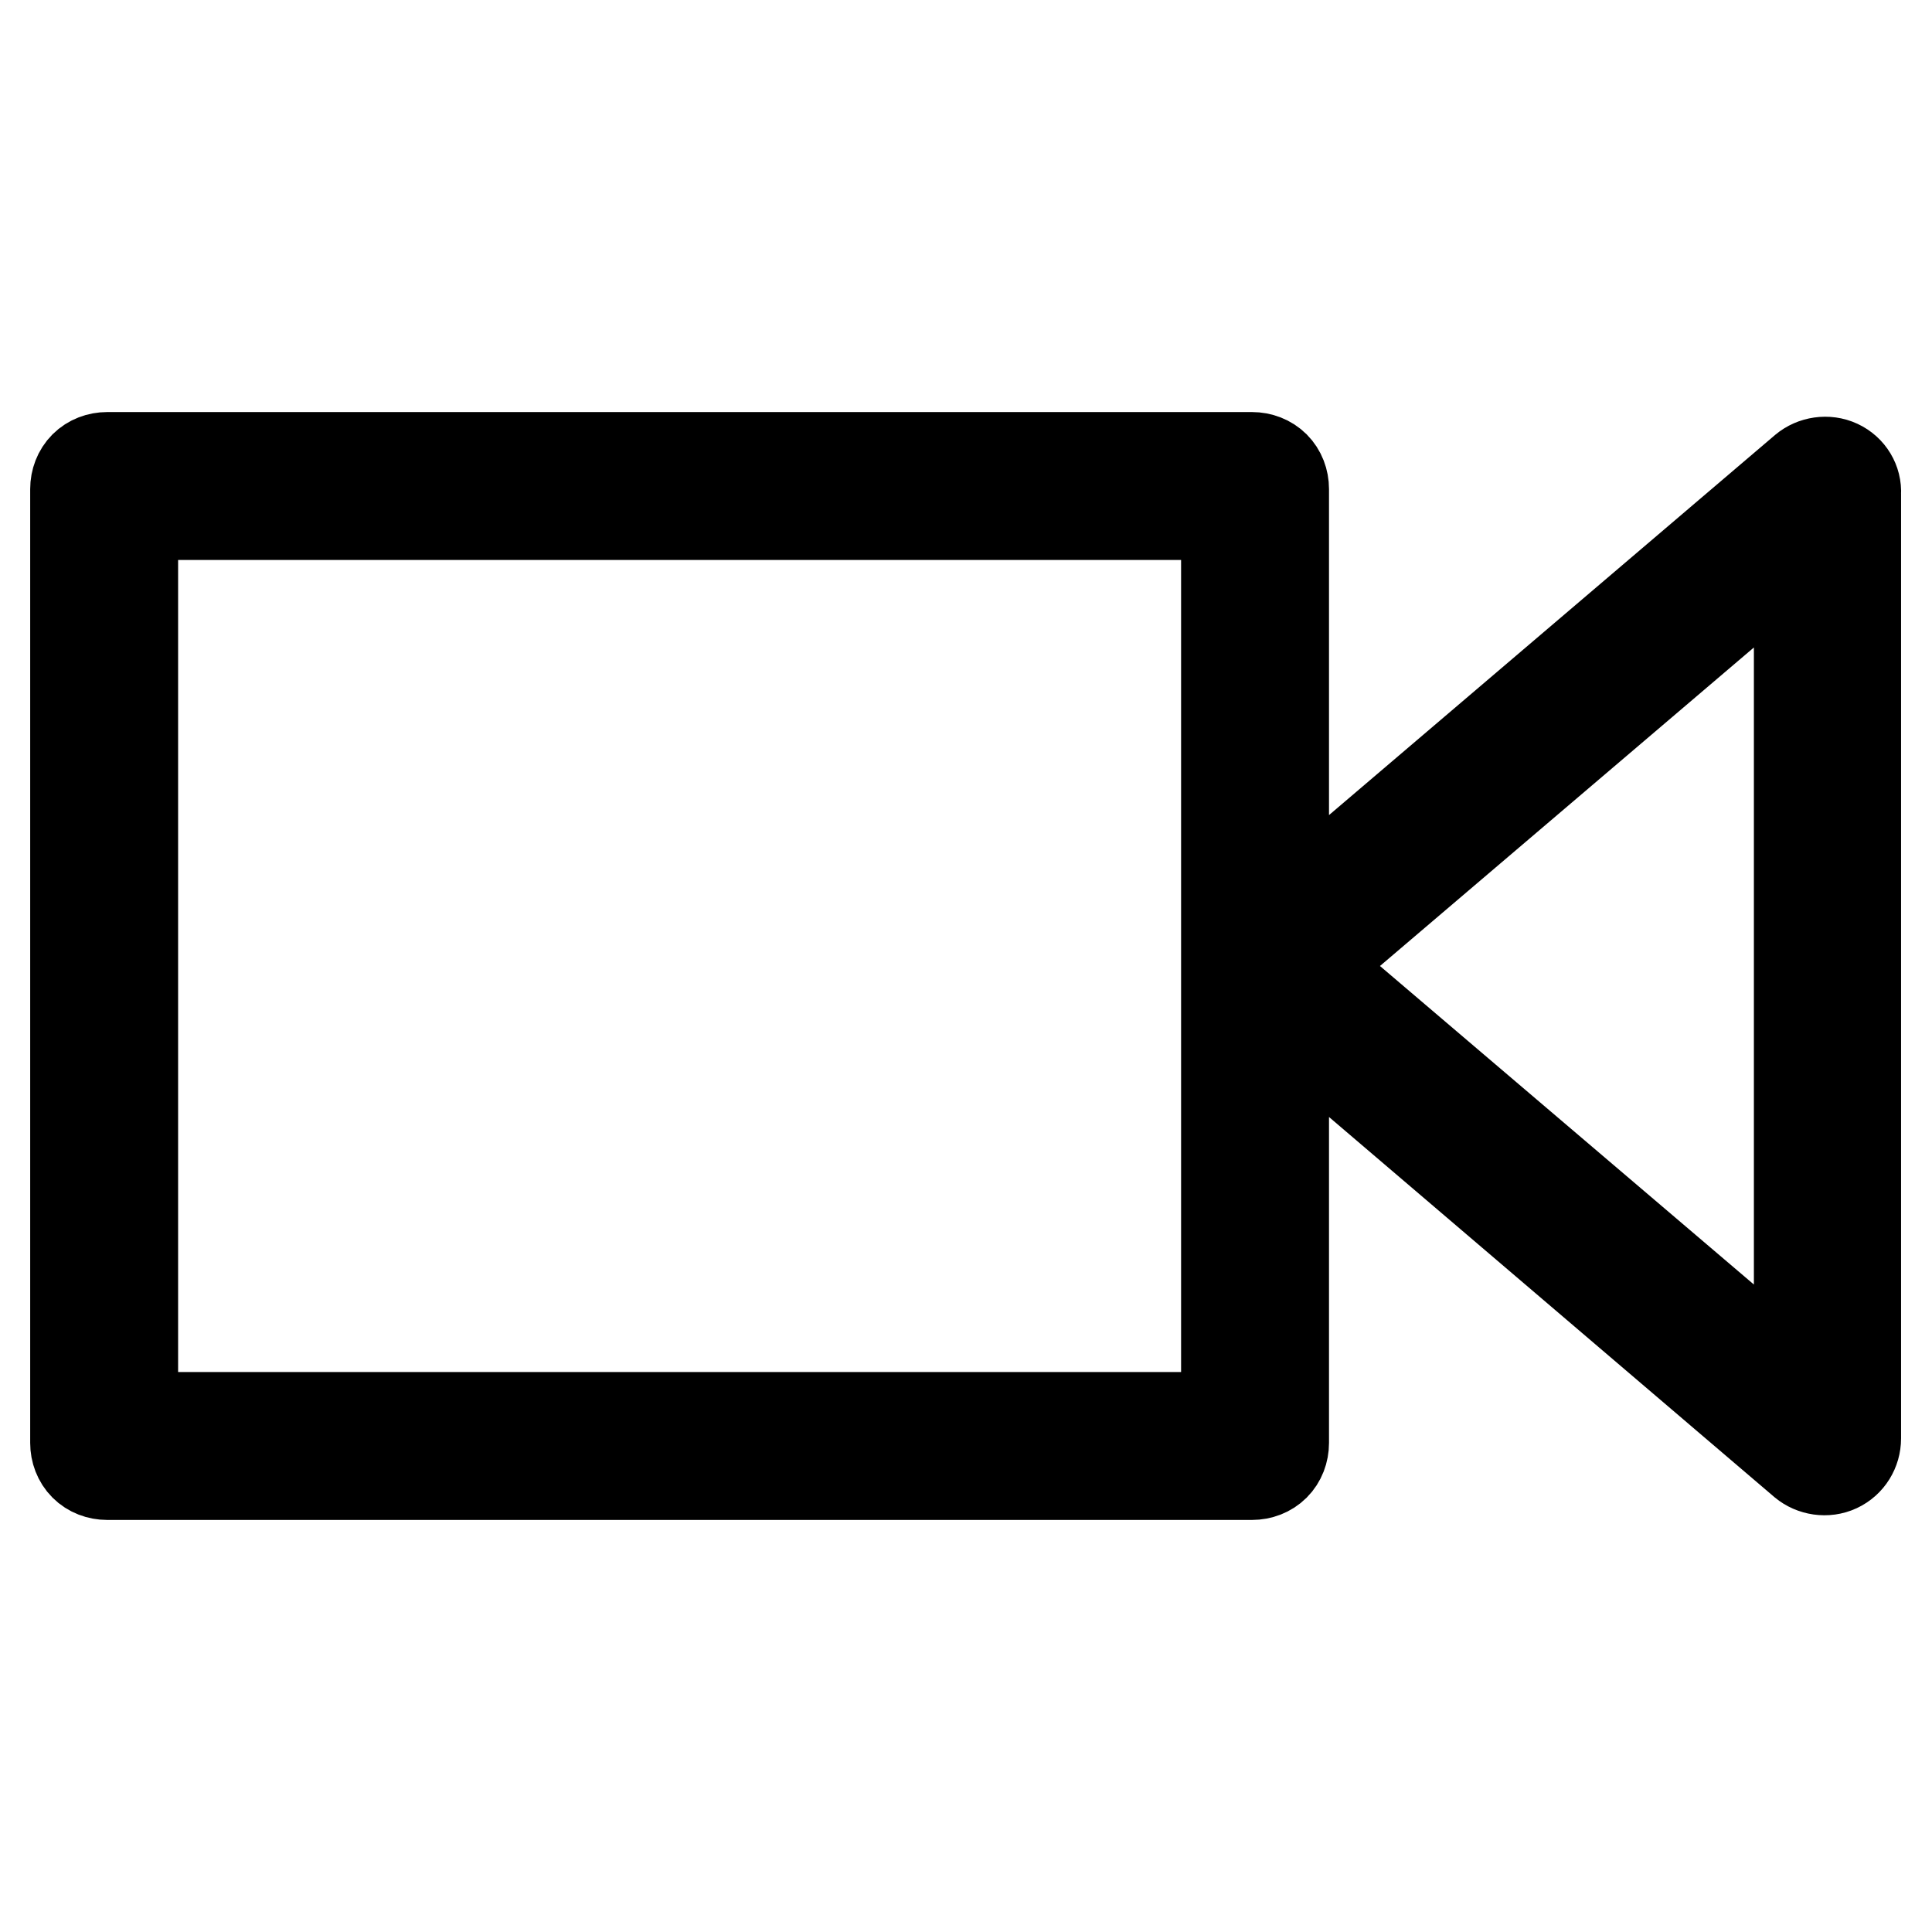
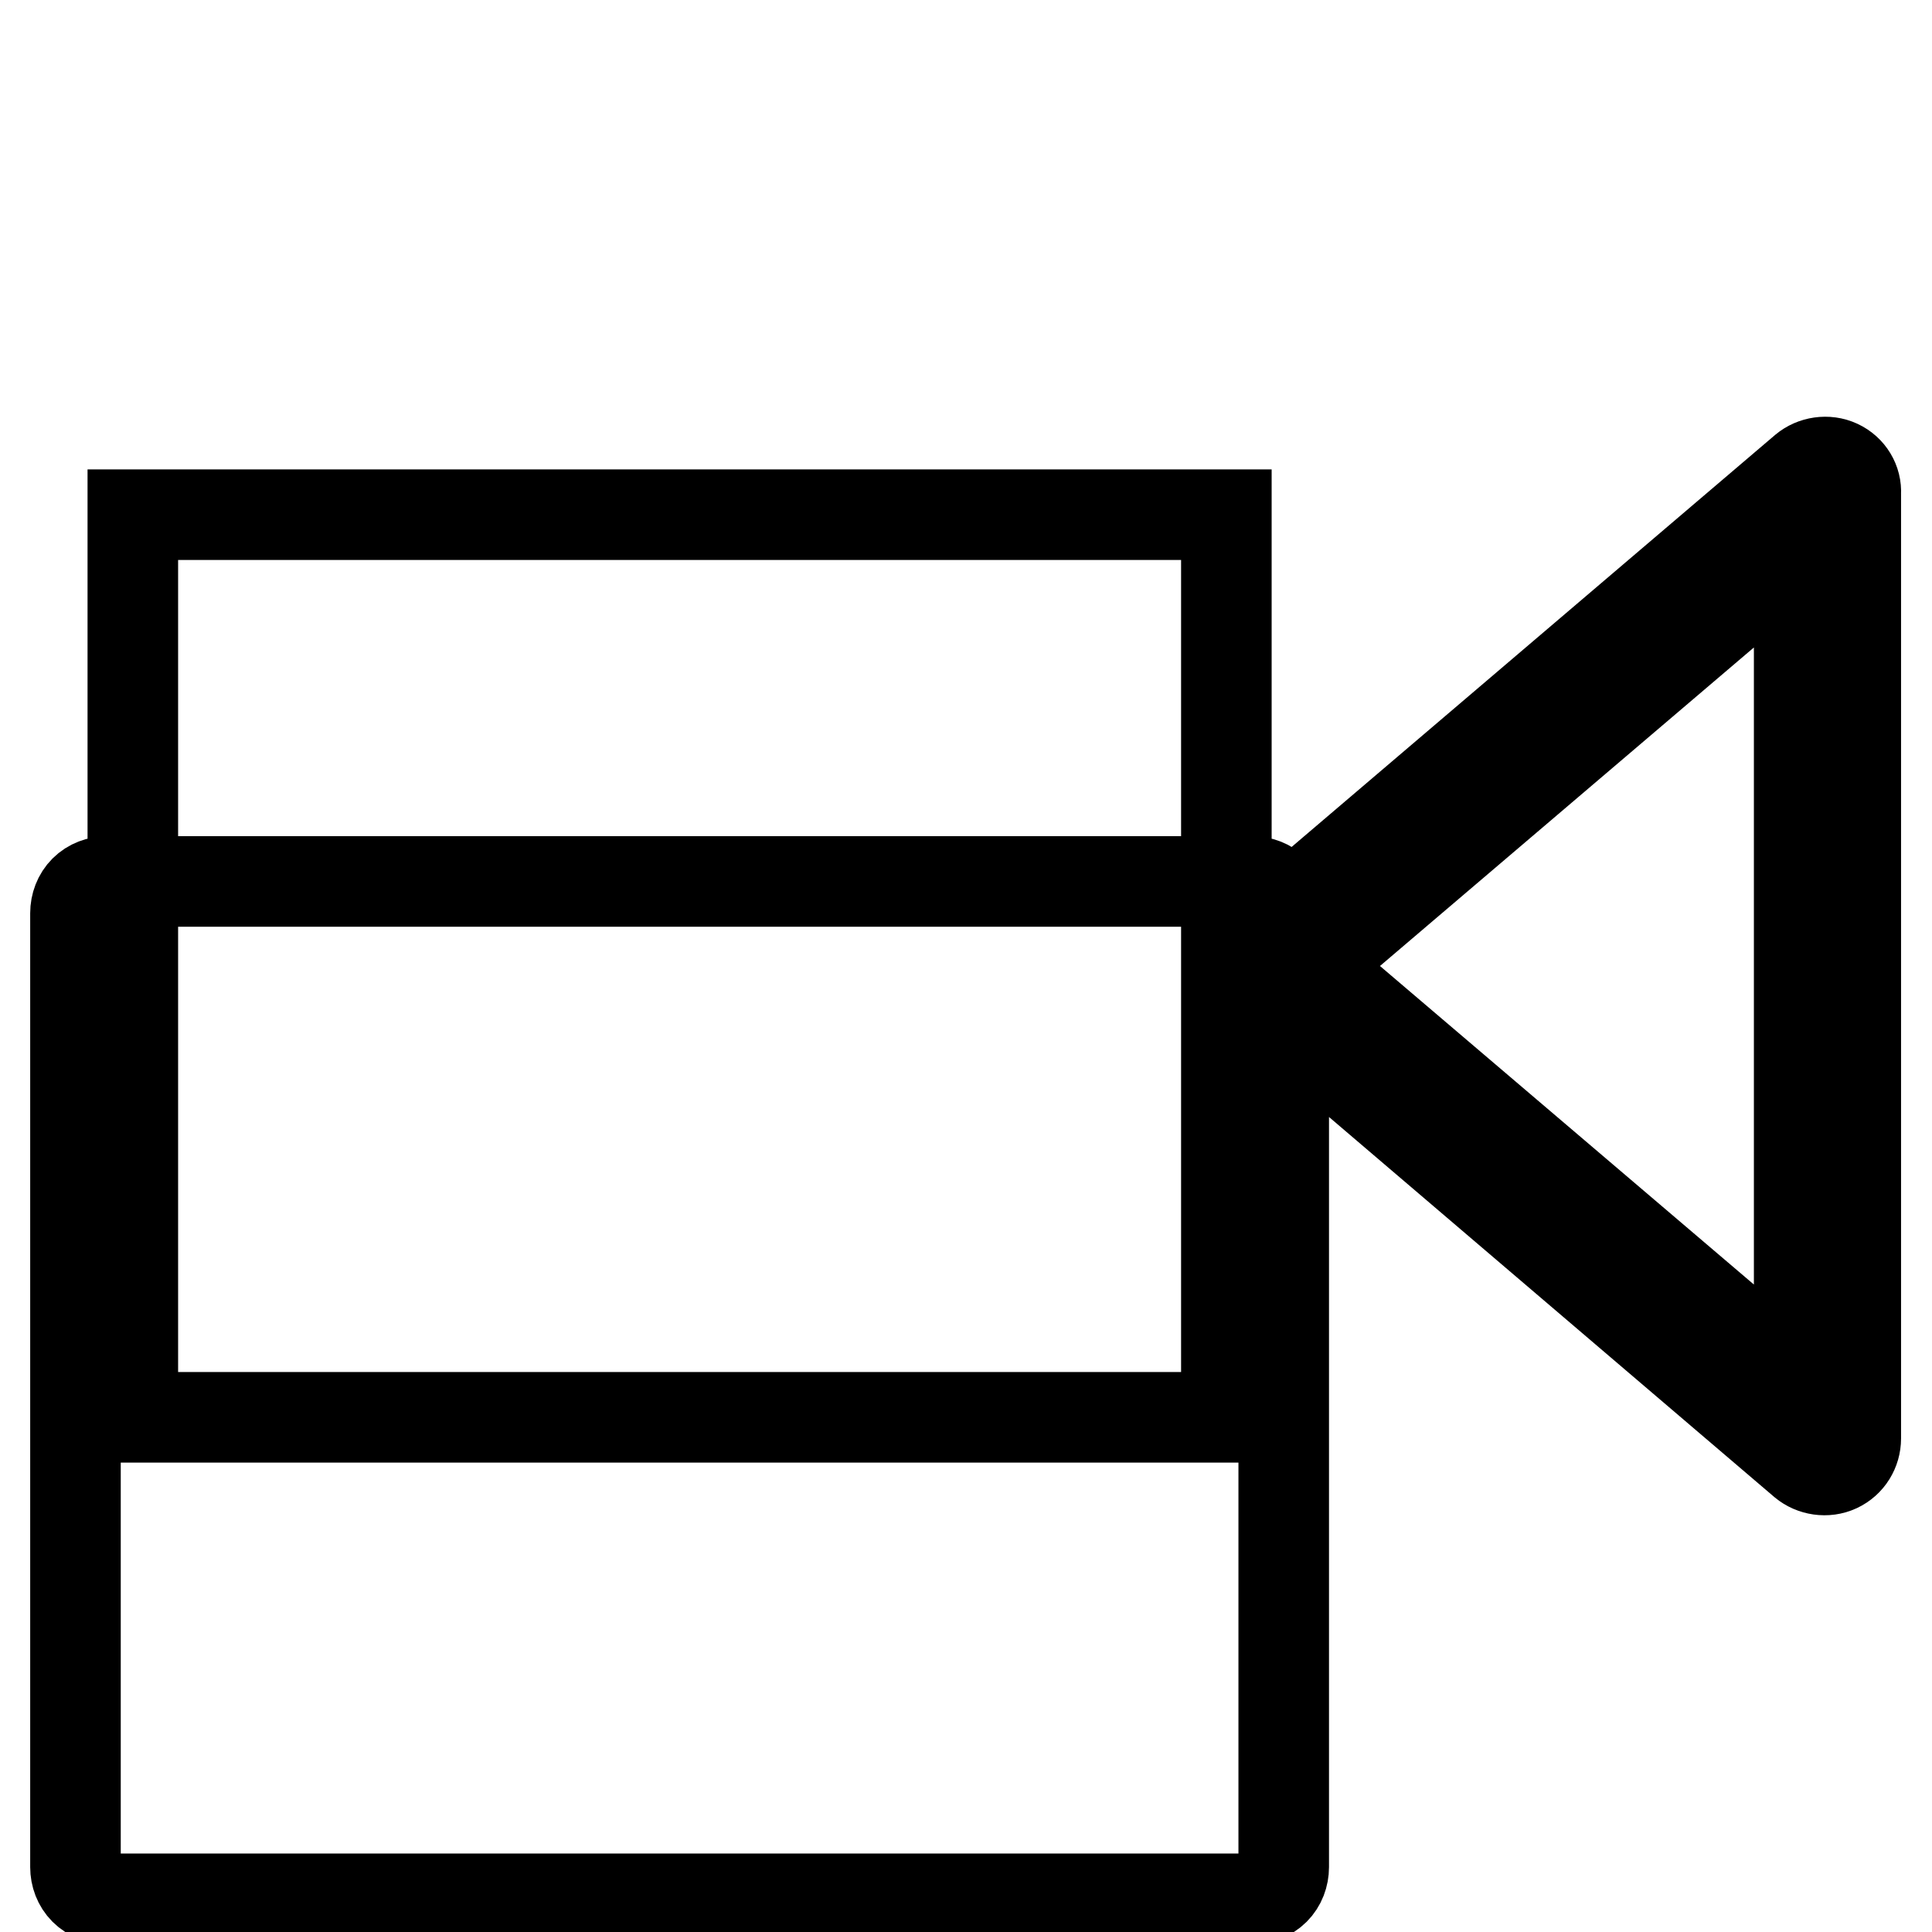
<svg xmlns="http://www.w3.org/2000/svg" version="1.1" x="0px" y="0px" viewBox="0 0 256 256" enable-background="new 0 0 256 256" xml:space="preserve">
  <g>
-     <path stroke-width="12" fill-opacity="0" stroke="#000000" d="M243.6,61.6c-1.5-0.7-3.3-0.4-4.5,0.6L170.1,121V64.8c0-1.1-0.4-2.2-1.2-3c-0.8-0.8-1.9-1.2-3-1.2H14.2 c-1.1,0-2.2,0.4-3,1.2c-0.8,0.8-1.2,1.9-1.2,3v126.4c0,1.1,0.4,2.2,1.2,3c0.8,0.8,1.9,1.2,3,1.2h151.7c1.1,0,2.2-0.4,3-1.2 c0.8-0.8,1.2-1.9,1.2-3V135l68.9,58.8c1.2,1,3,1.3,4.5,0.6c1.5-0.7,2.4-2.2,2.4-3.8V128V65.4C246,63.8,245.1,62.3,243.6,61.6z  M162.5,187.8H17.6V68.2h144.9V187.8z M238.4,183.2L173.6,128l64.8-55.2V183.2z" />
+     <path stroke-width="12" fill-opacity="0" stroke="#000000" d="M243.6,61.6c-1.5-0.7-3.3-0.4-4.5,0.6L170.1,121c0-1.1-0.4-2.2-1.2-3c-0.8-0.8-1.9-1.2-3-1.2H14.2 c-1.1,0-2.2,0.4-3,1.2c-0.8,0.8-1.2,1.9-1.2,3v126.4c0,1.1,0.4,2.2,1.2,3c0.8,0.8,1.9,1.2,3,1.2h151.7c1.1,0,2.2-0.4,3-1.2 c0.8-0.8,1.2-1.9,1.2-3V135l68.9,58.8c1.2,1,3,1.3,4.5,0.6c1.5-0.7,2.4-2.2,2.4-3.8V128V65.4C246,63.8,245.1,62.3,243.6,61.6z  M162.5,187.8H17.6V68.2h144.9V187.8z M238.4,183.2L173.6,128l64.8-55.2V183.2z" />
  </g>
</svg>